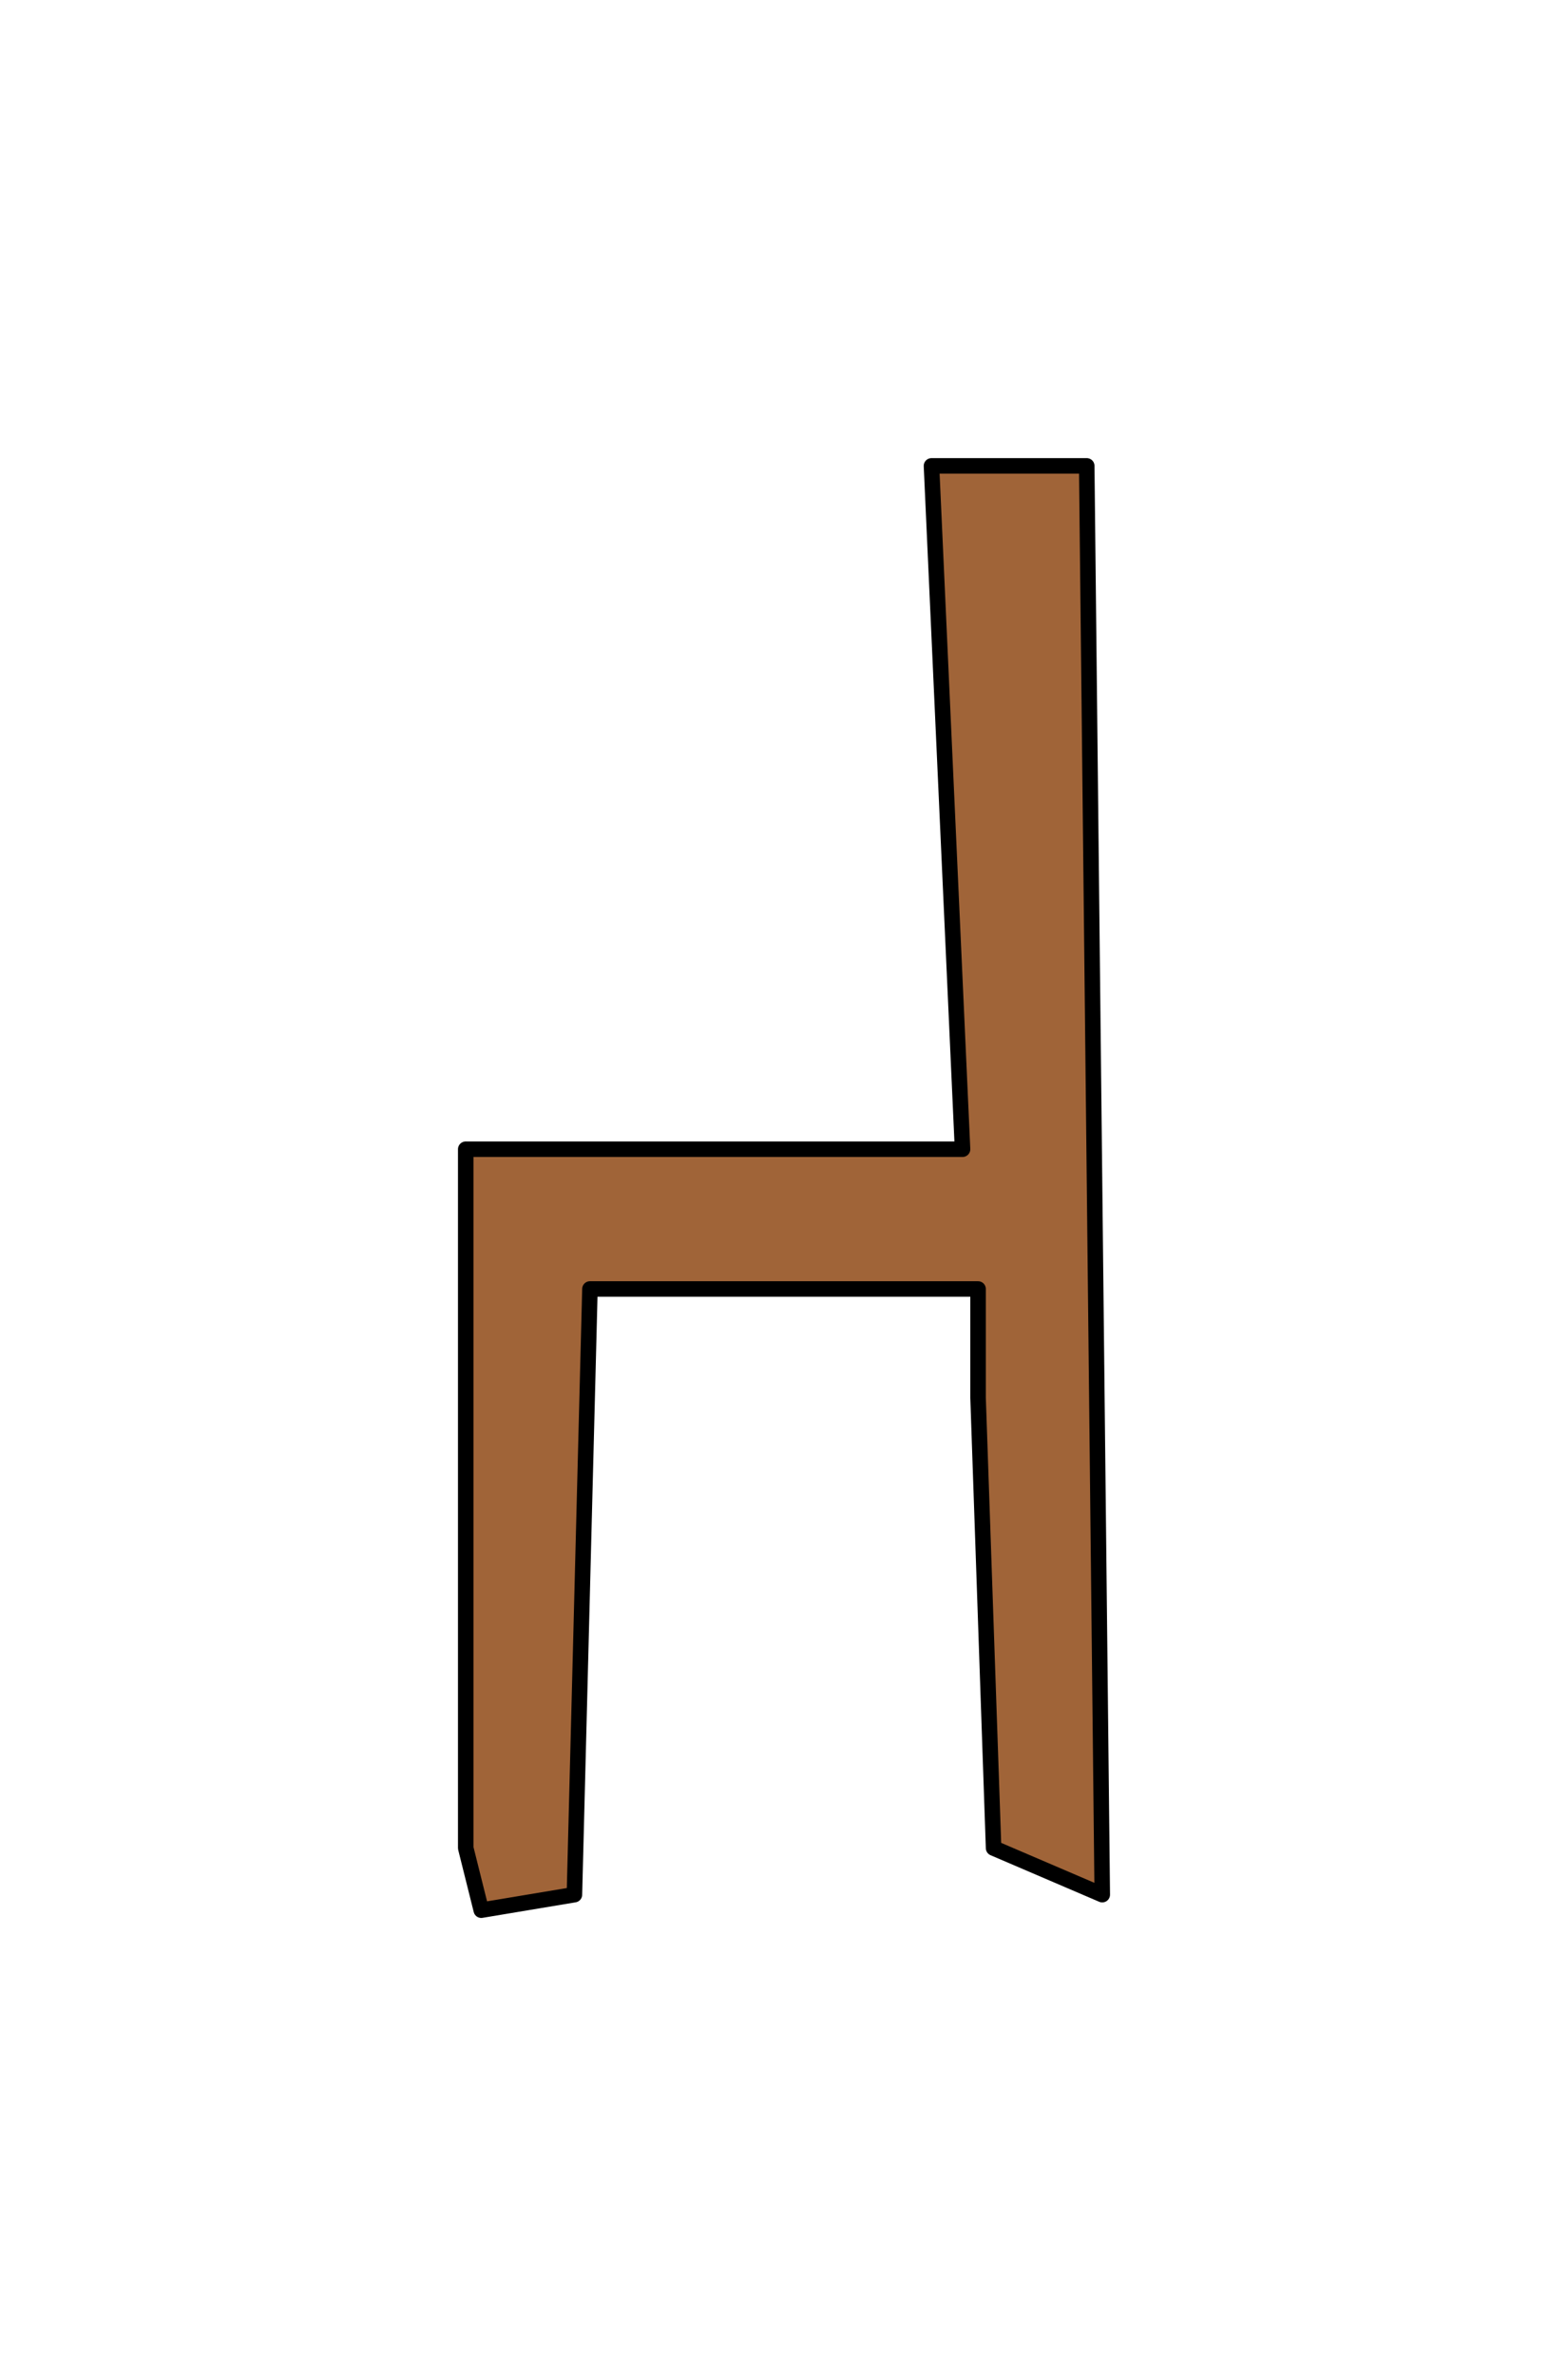
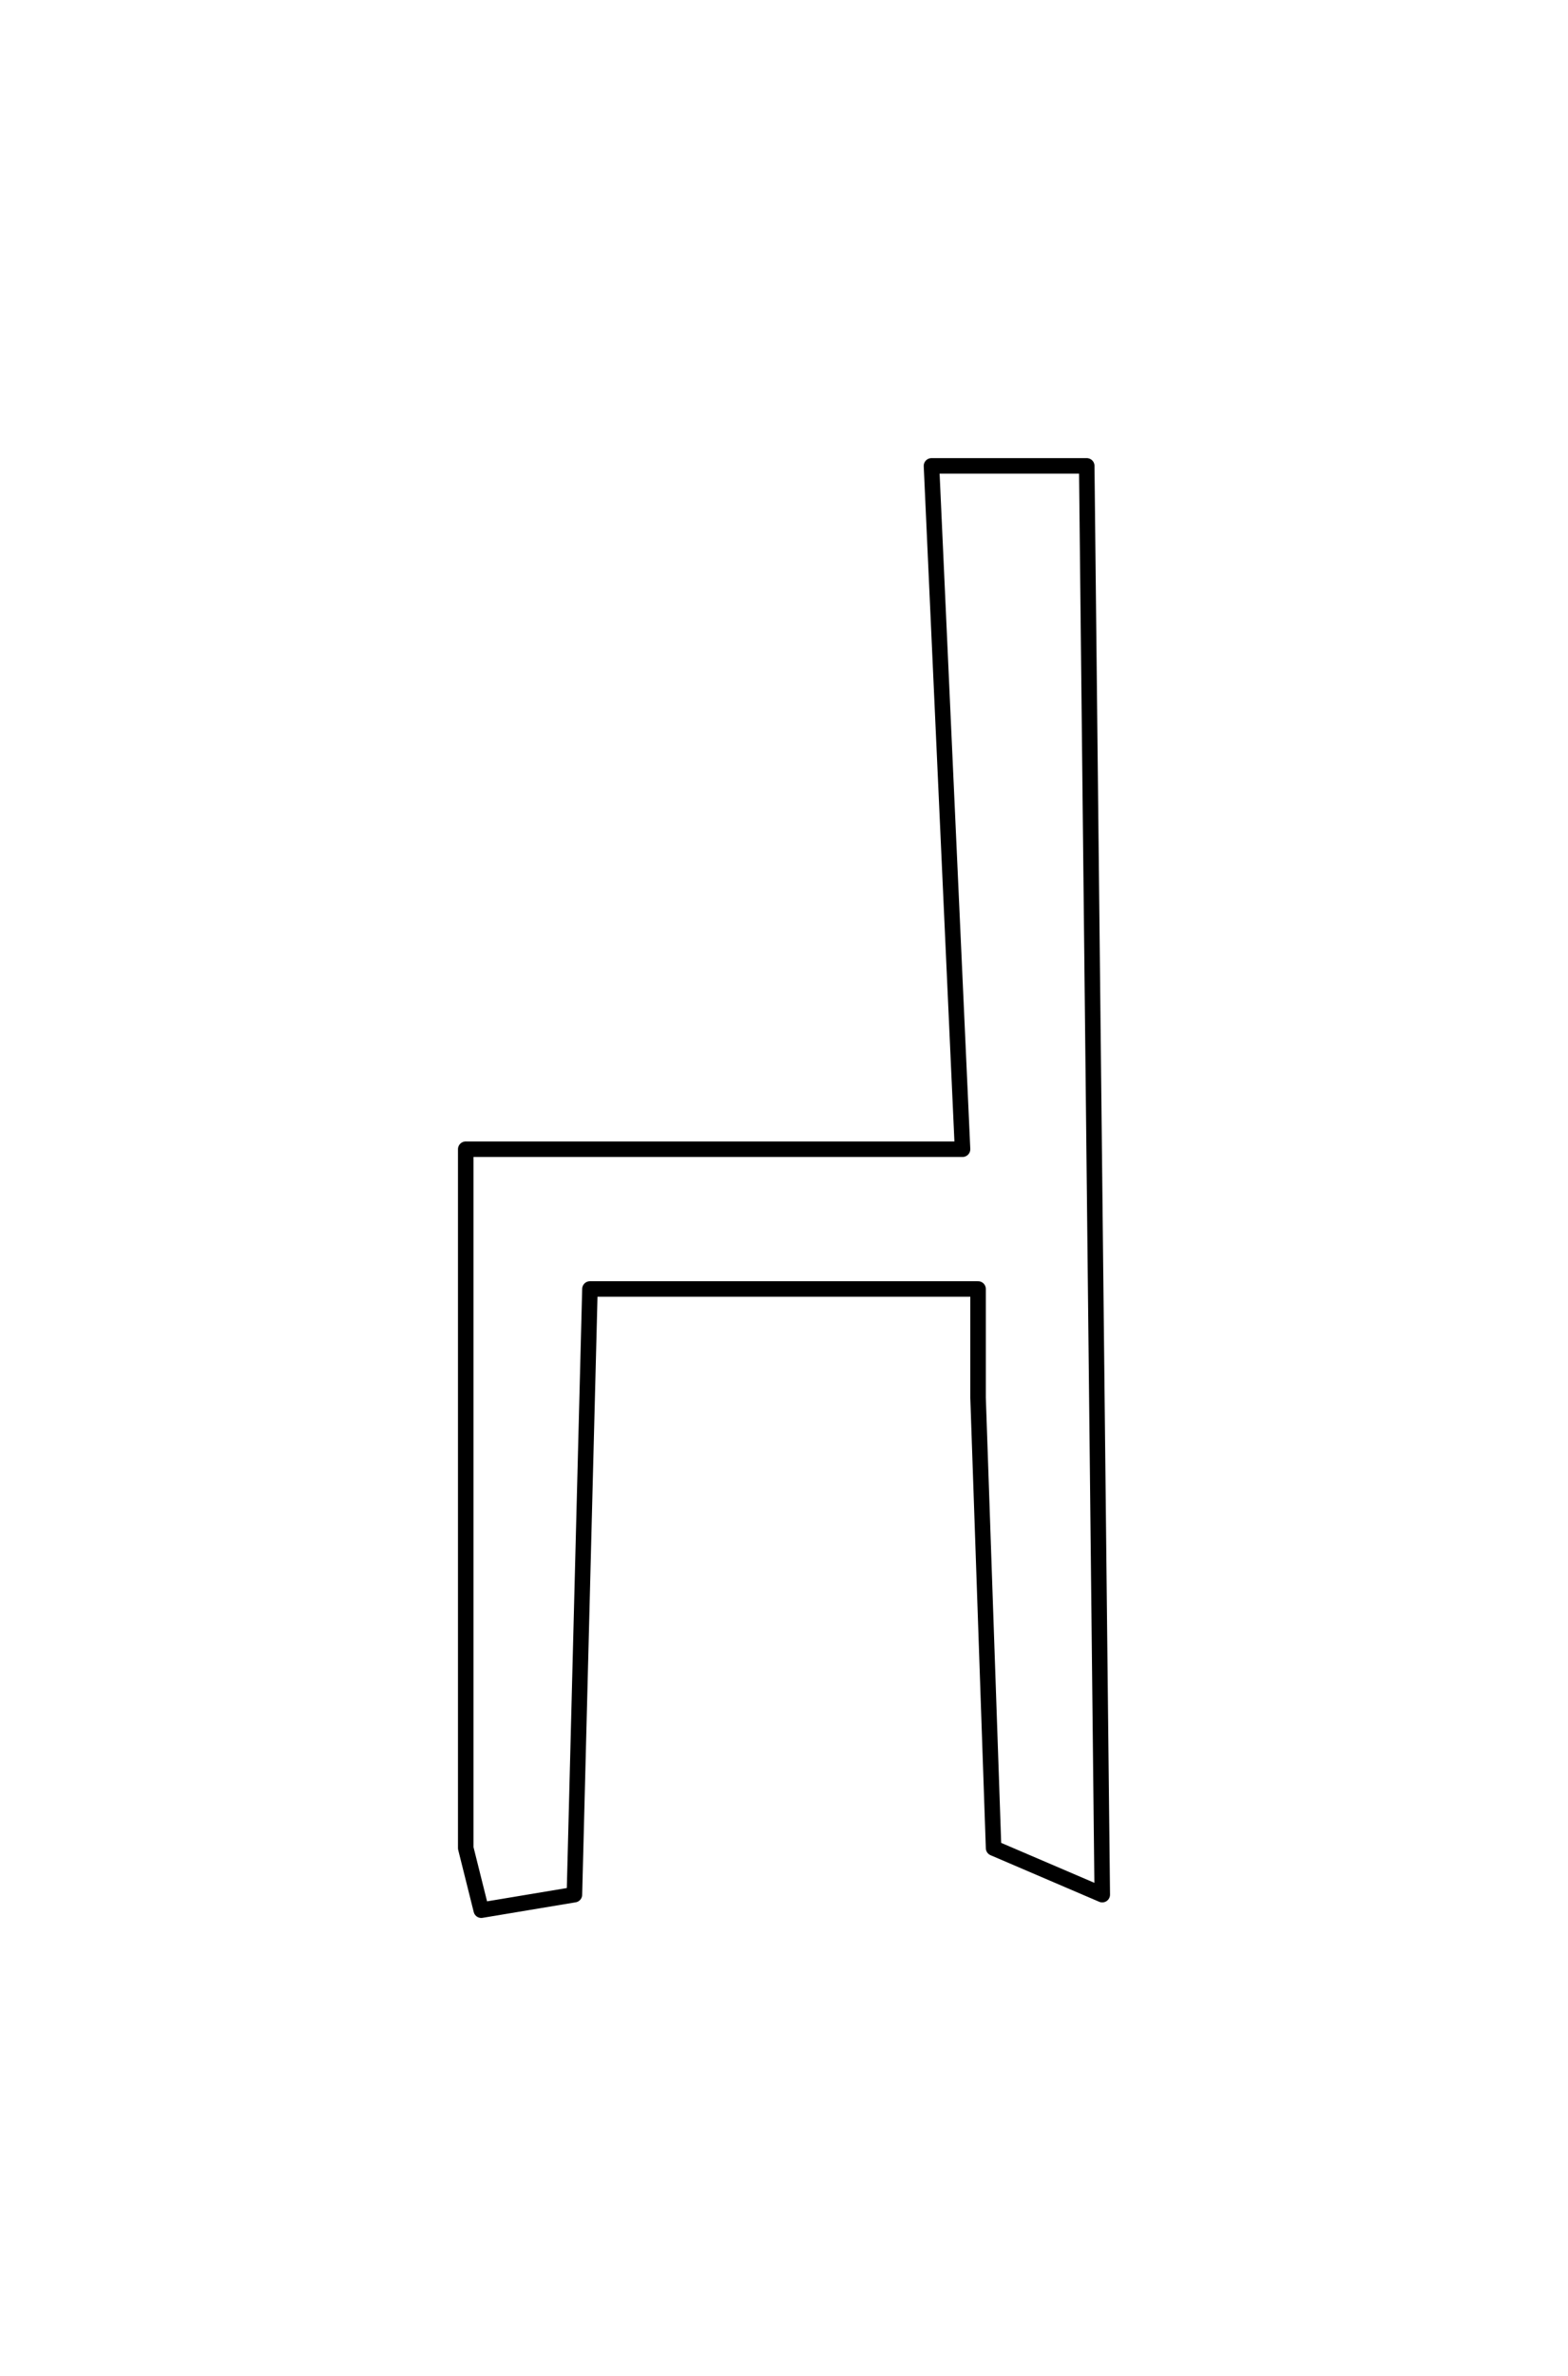
<svg xmlns="http://www.w3.org/2000/svg" height="153.0px" width="101.0px">
  <g transform="matrix(1.0, 0.0, 0.0, 1.0, -241.0, -181.0)">
-     <path d="M271.0 300.0 L271.0 255.0 303.0 255.0 301.0 211.0 311.0 211.0 312.0 303.0 305.0 300.0 304.0 271.0 304.0 264.0 279.0 264.0 278.0 303.0 272.0 304.0 271.0 300.0" fill="#a06438" fill-rule="evenodd" stroke="none" />
-     <path d="M271.0 300.0 L271.0 255.0 303.0 255.0 301.0 211.0 311.0 211.0 312.0 303.0 305.0 300.0 304.0 271.0 304.0 264.0 279.0 264.0 278.0 303.0 272.0 304.0 271.0 300.0 Z" fill="none" stroke="#000000" stroke-linecap="round" stroke-linejoin="round" stroke-width="1.0" />
+     <path d="M271.0 300.0 L271.0 255.0 303.0 255.0 301.0 211.0 311.0 211.0 312.0 303.0 305.0 300.0 304.0 271.0 304.0 264.0 279.0 264.0 278.0 303.0 272.0 304.0 271.0 300.0 " fill="none" stroke="#000000" stroke-linecap="round" stroke-linejoin="round" stroke-width="1.0" />
  </g>
</svg>